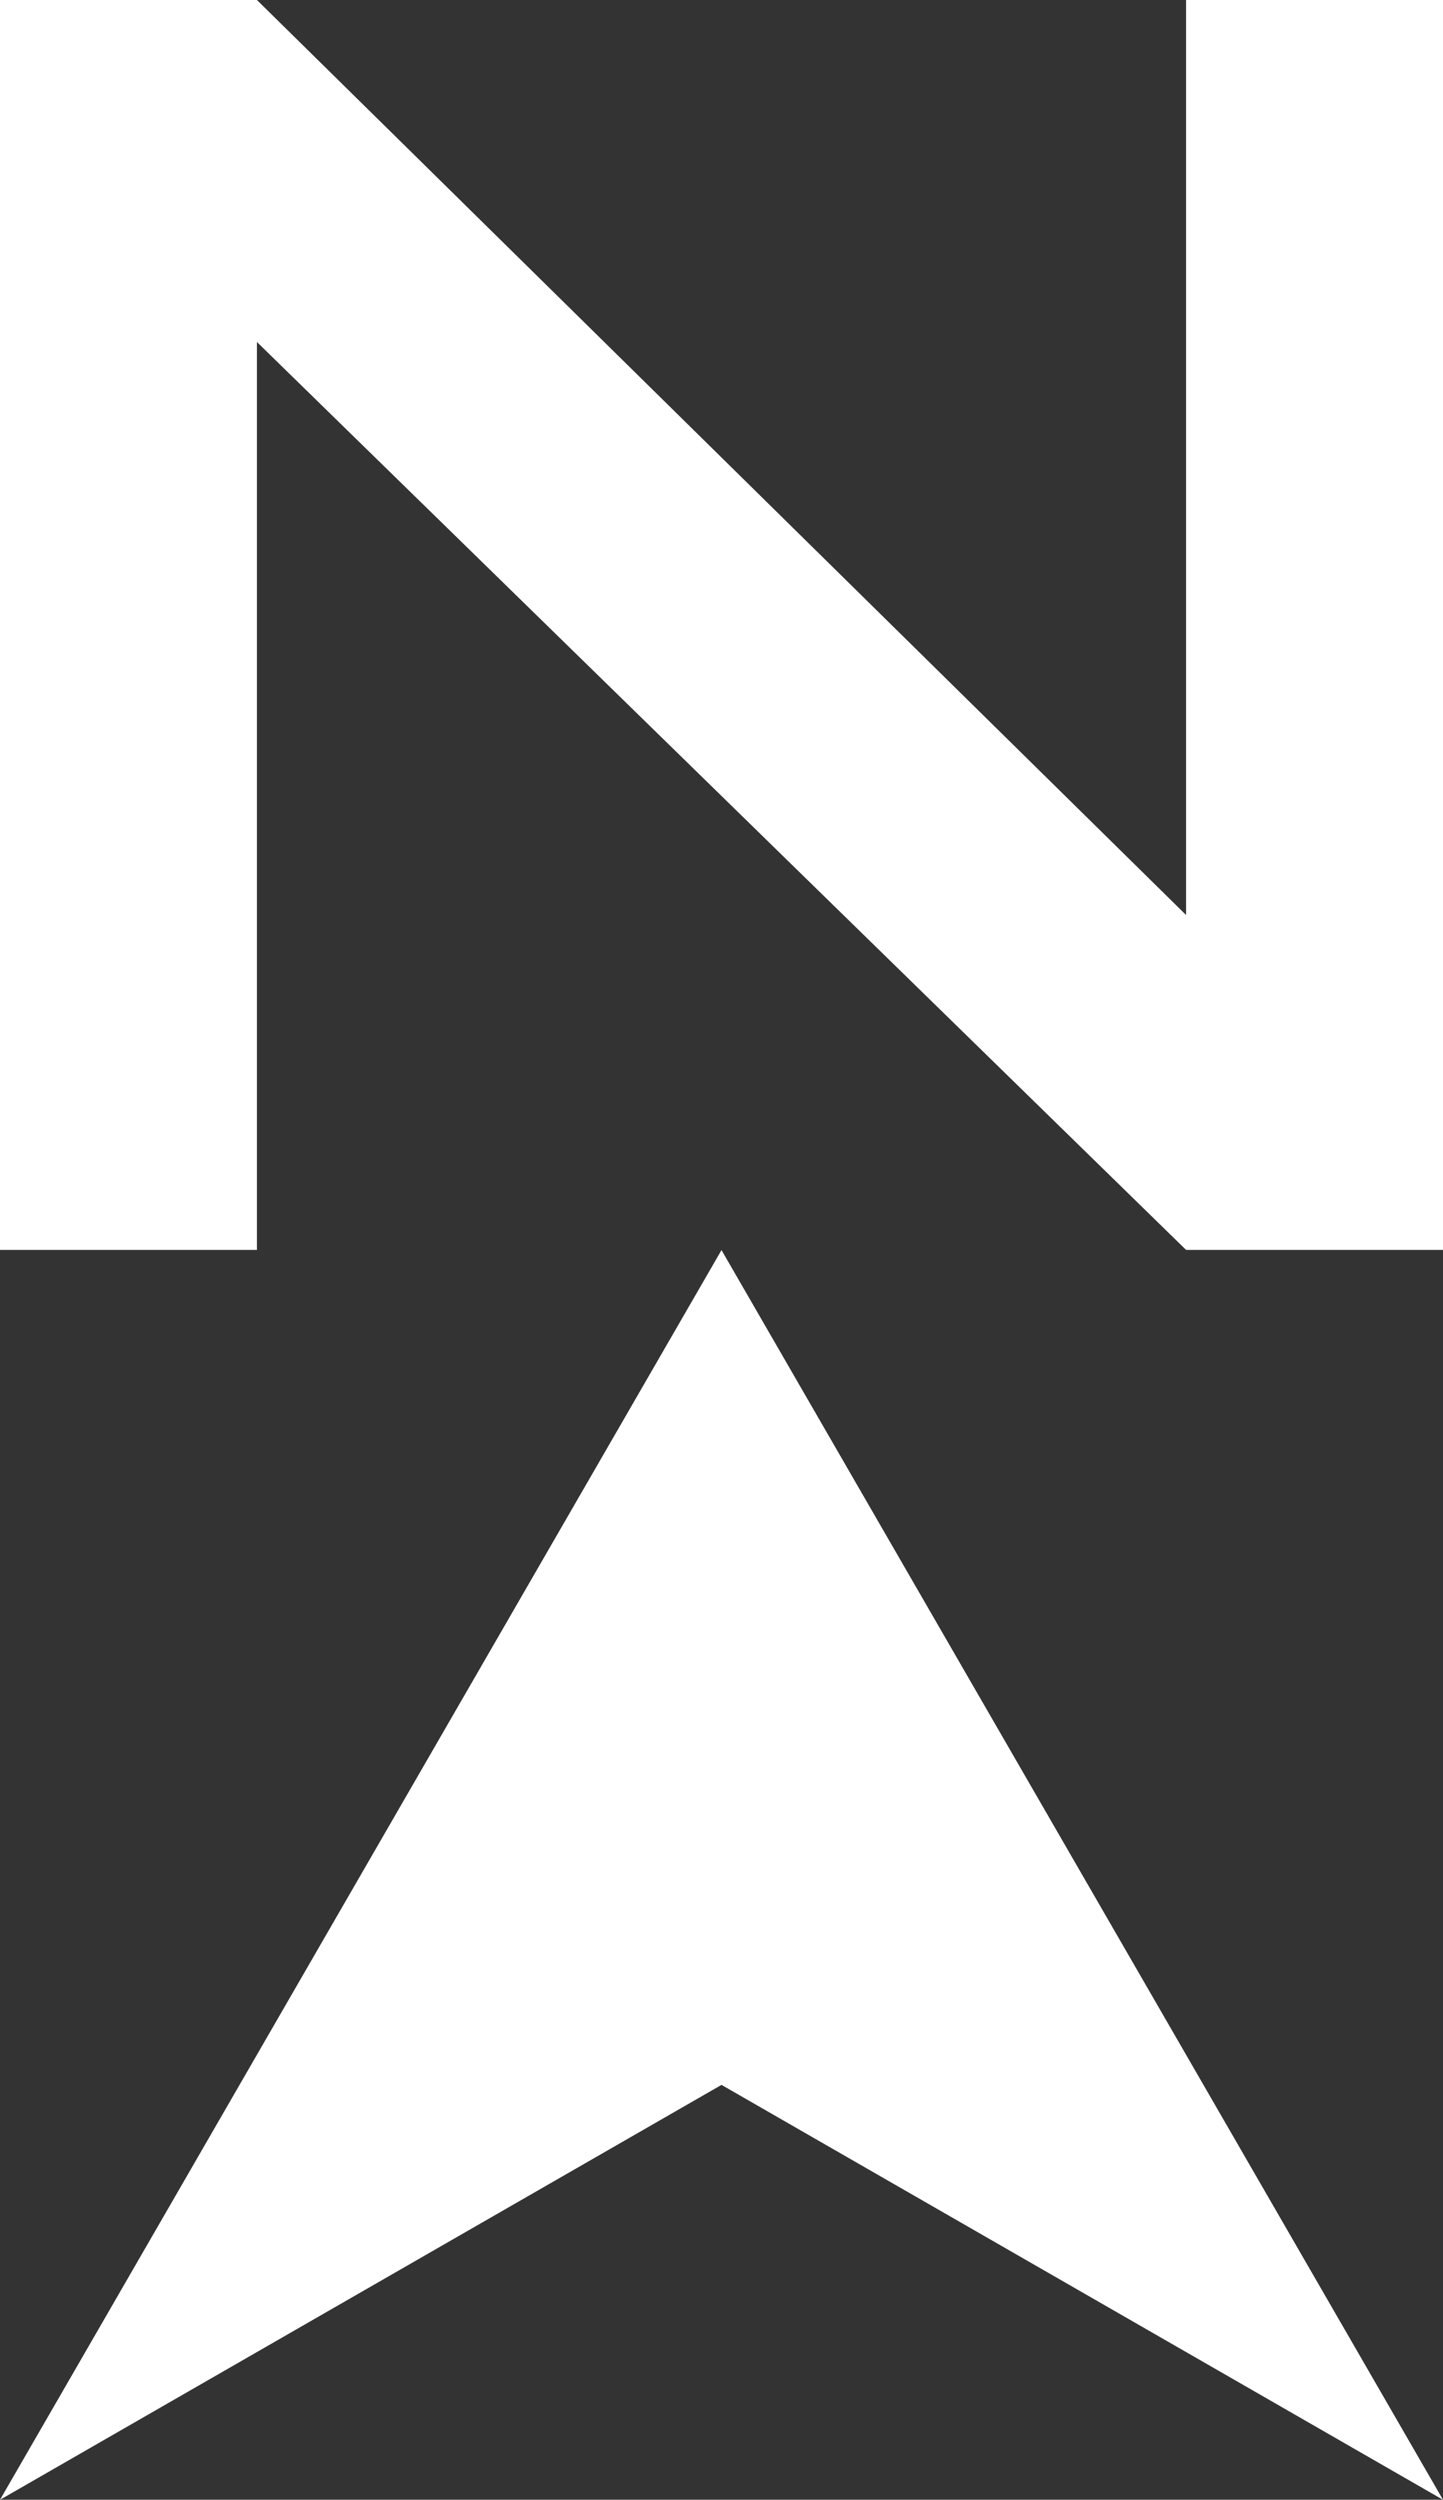
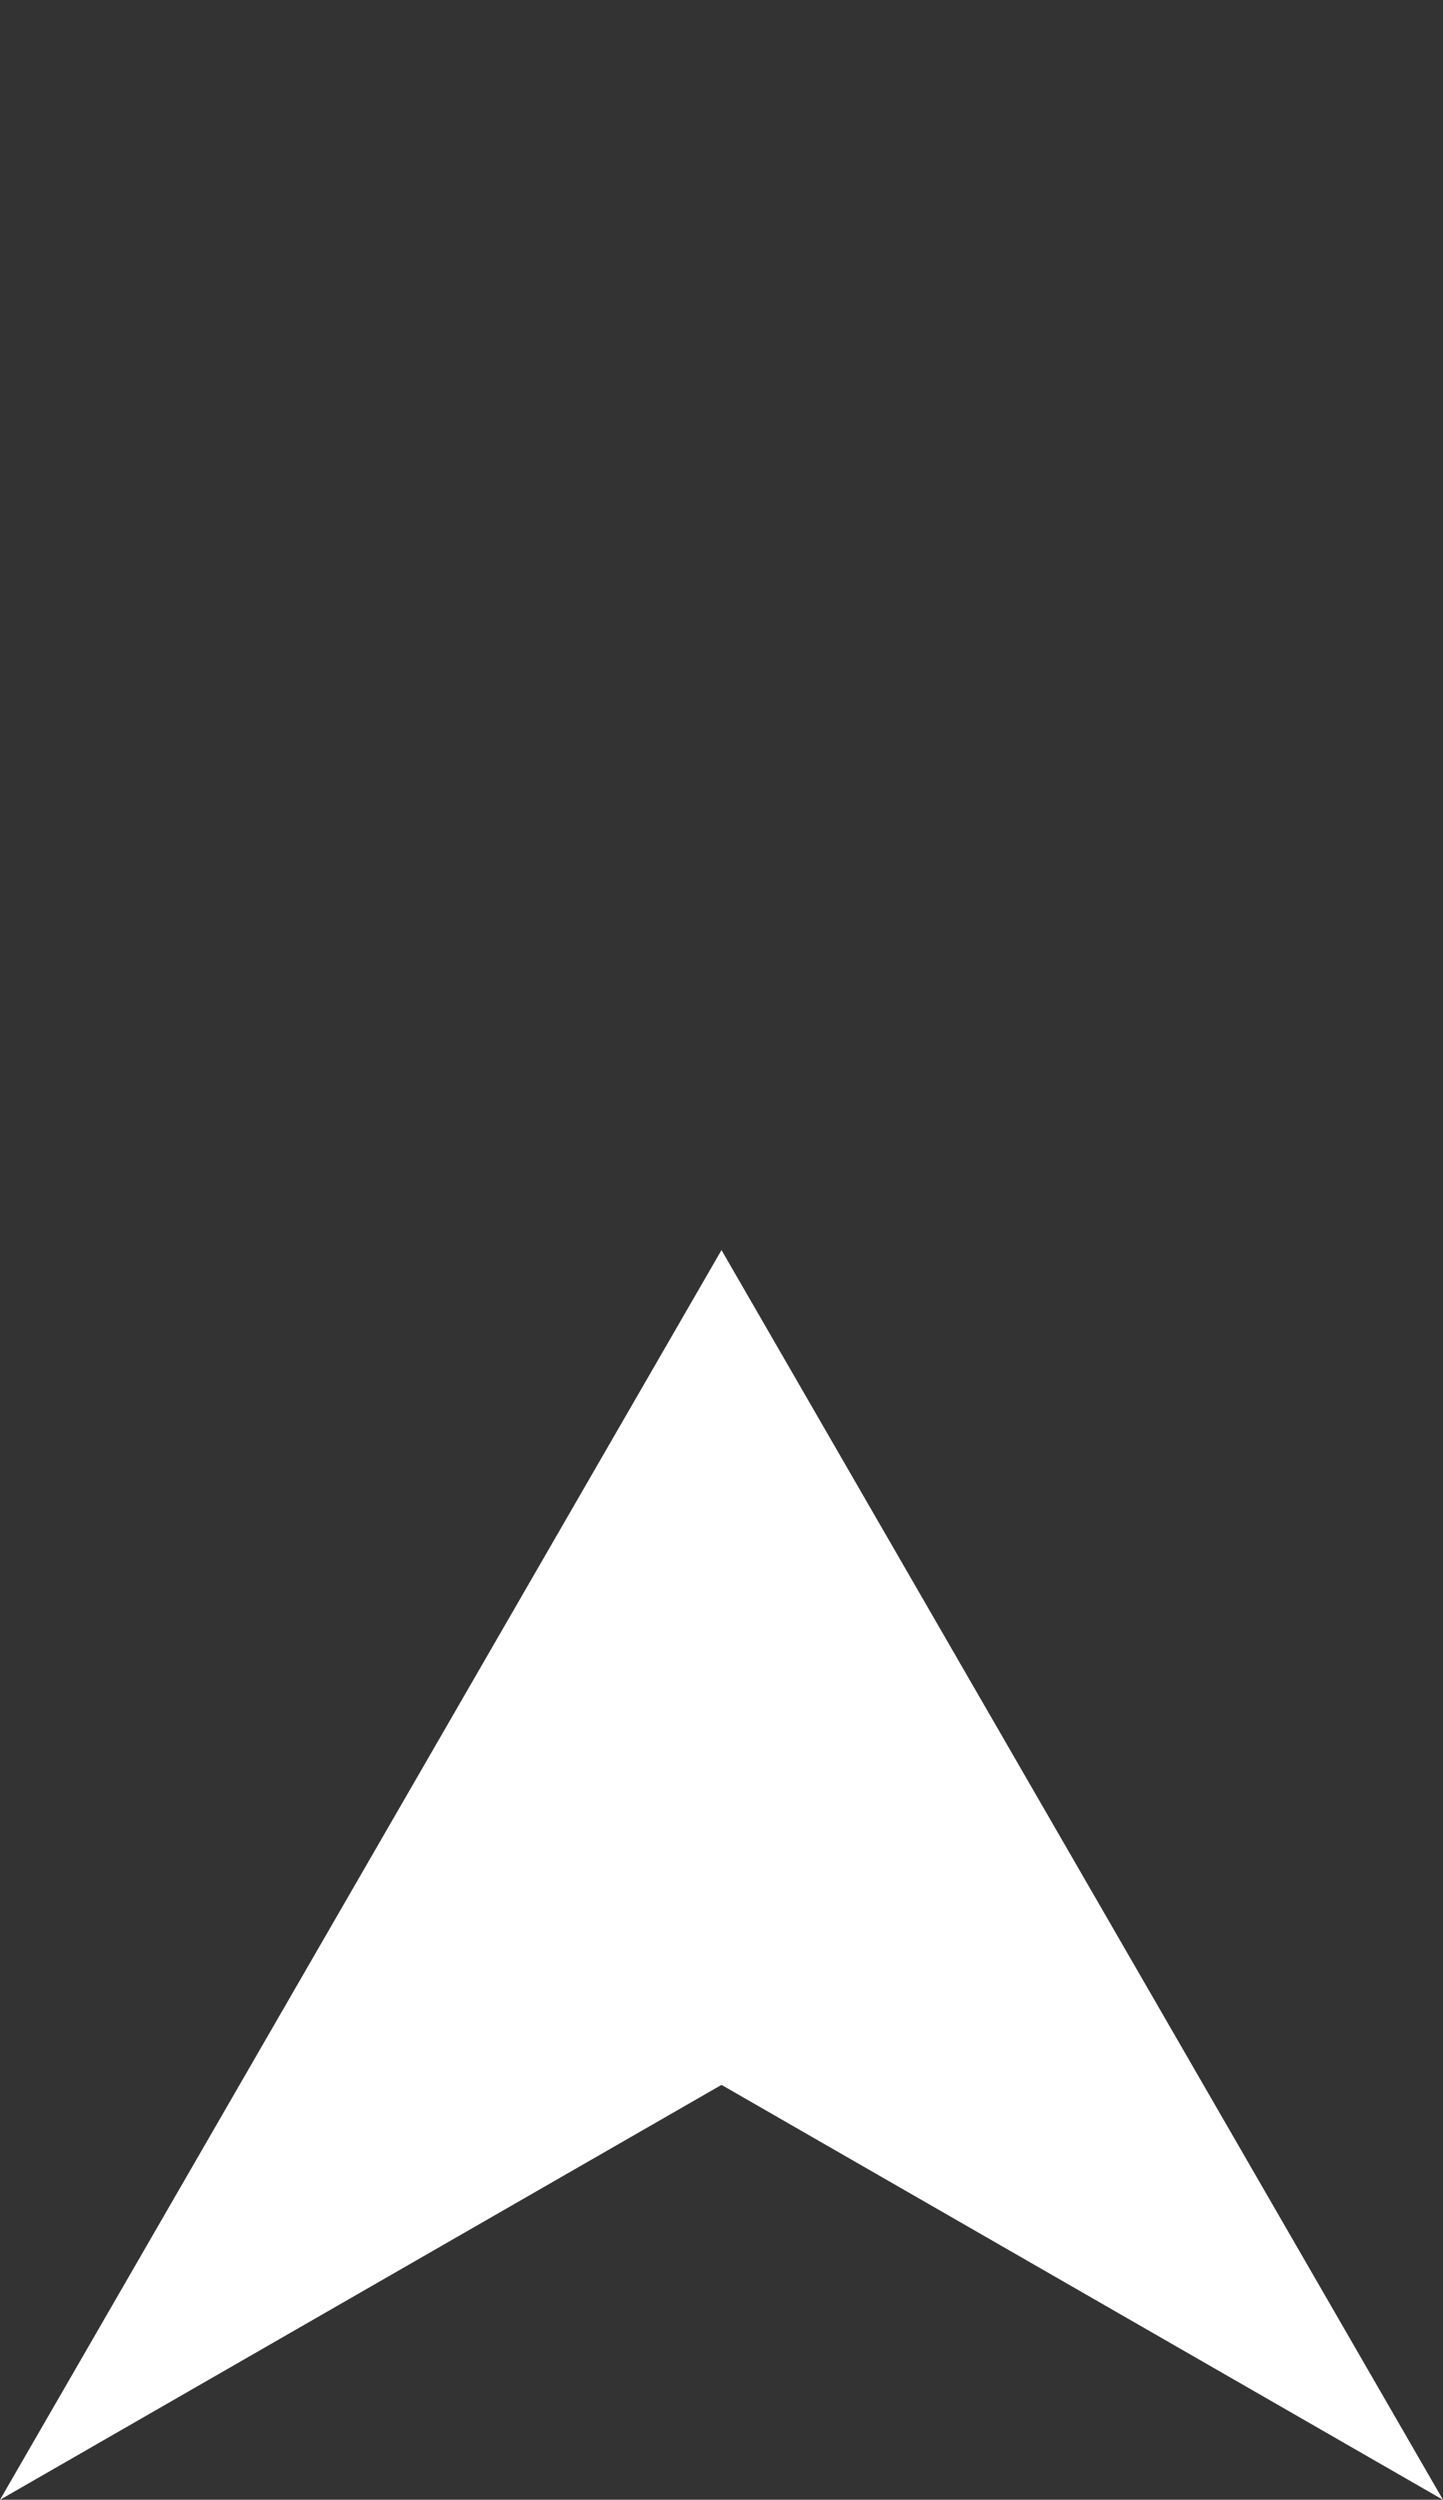
<svg xmlns="http://www.w3.org/2000/svg" width="30.238" height="52.379" viewBox="0 0 30.238 52.379">
  <rect x="0" y="0" width="30.238" height="52.379" fill="#333333" stroke="none" />
  <g id="グループ_89585" data-name="グループ 89585" transform="translate(0 0)">
-     <path id="パス_156286" data-name="パス 156286" d="M24.854,0V19.173L5.384,0H0V26.19H5.384V7.166L24.854,26.19h5.384V0Z" transform="translate(0 0)" fill="#fff" />
    <path id="パス_156287" data-name="パス 156287" d="M0,191.386l15.119-8.694,15.119,8.694L15.119,165.2Z" transform="translate(0 -139.006)" fill="#fff" />
  </g>
</svg>